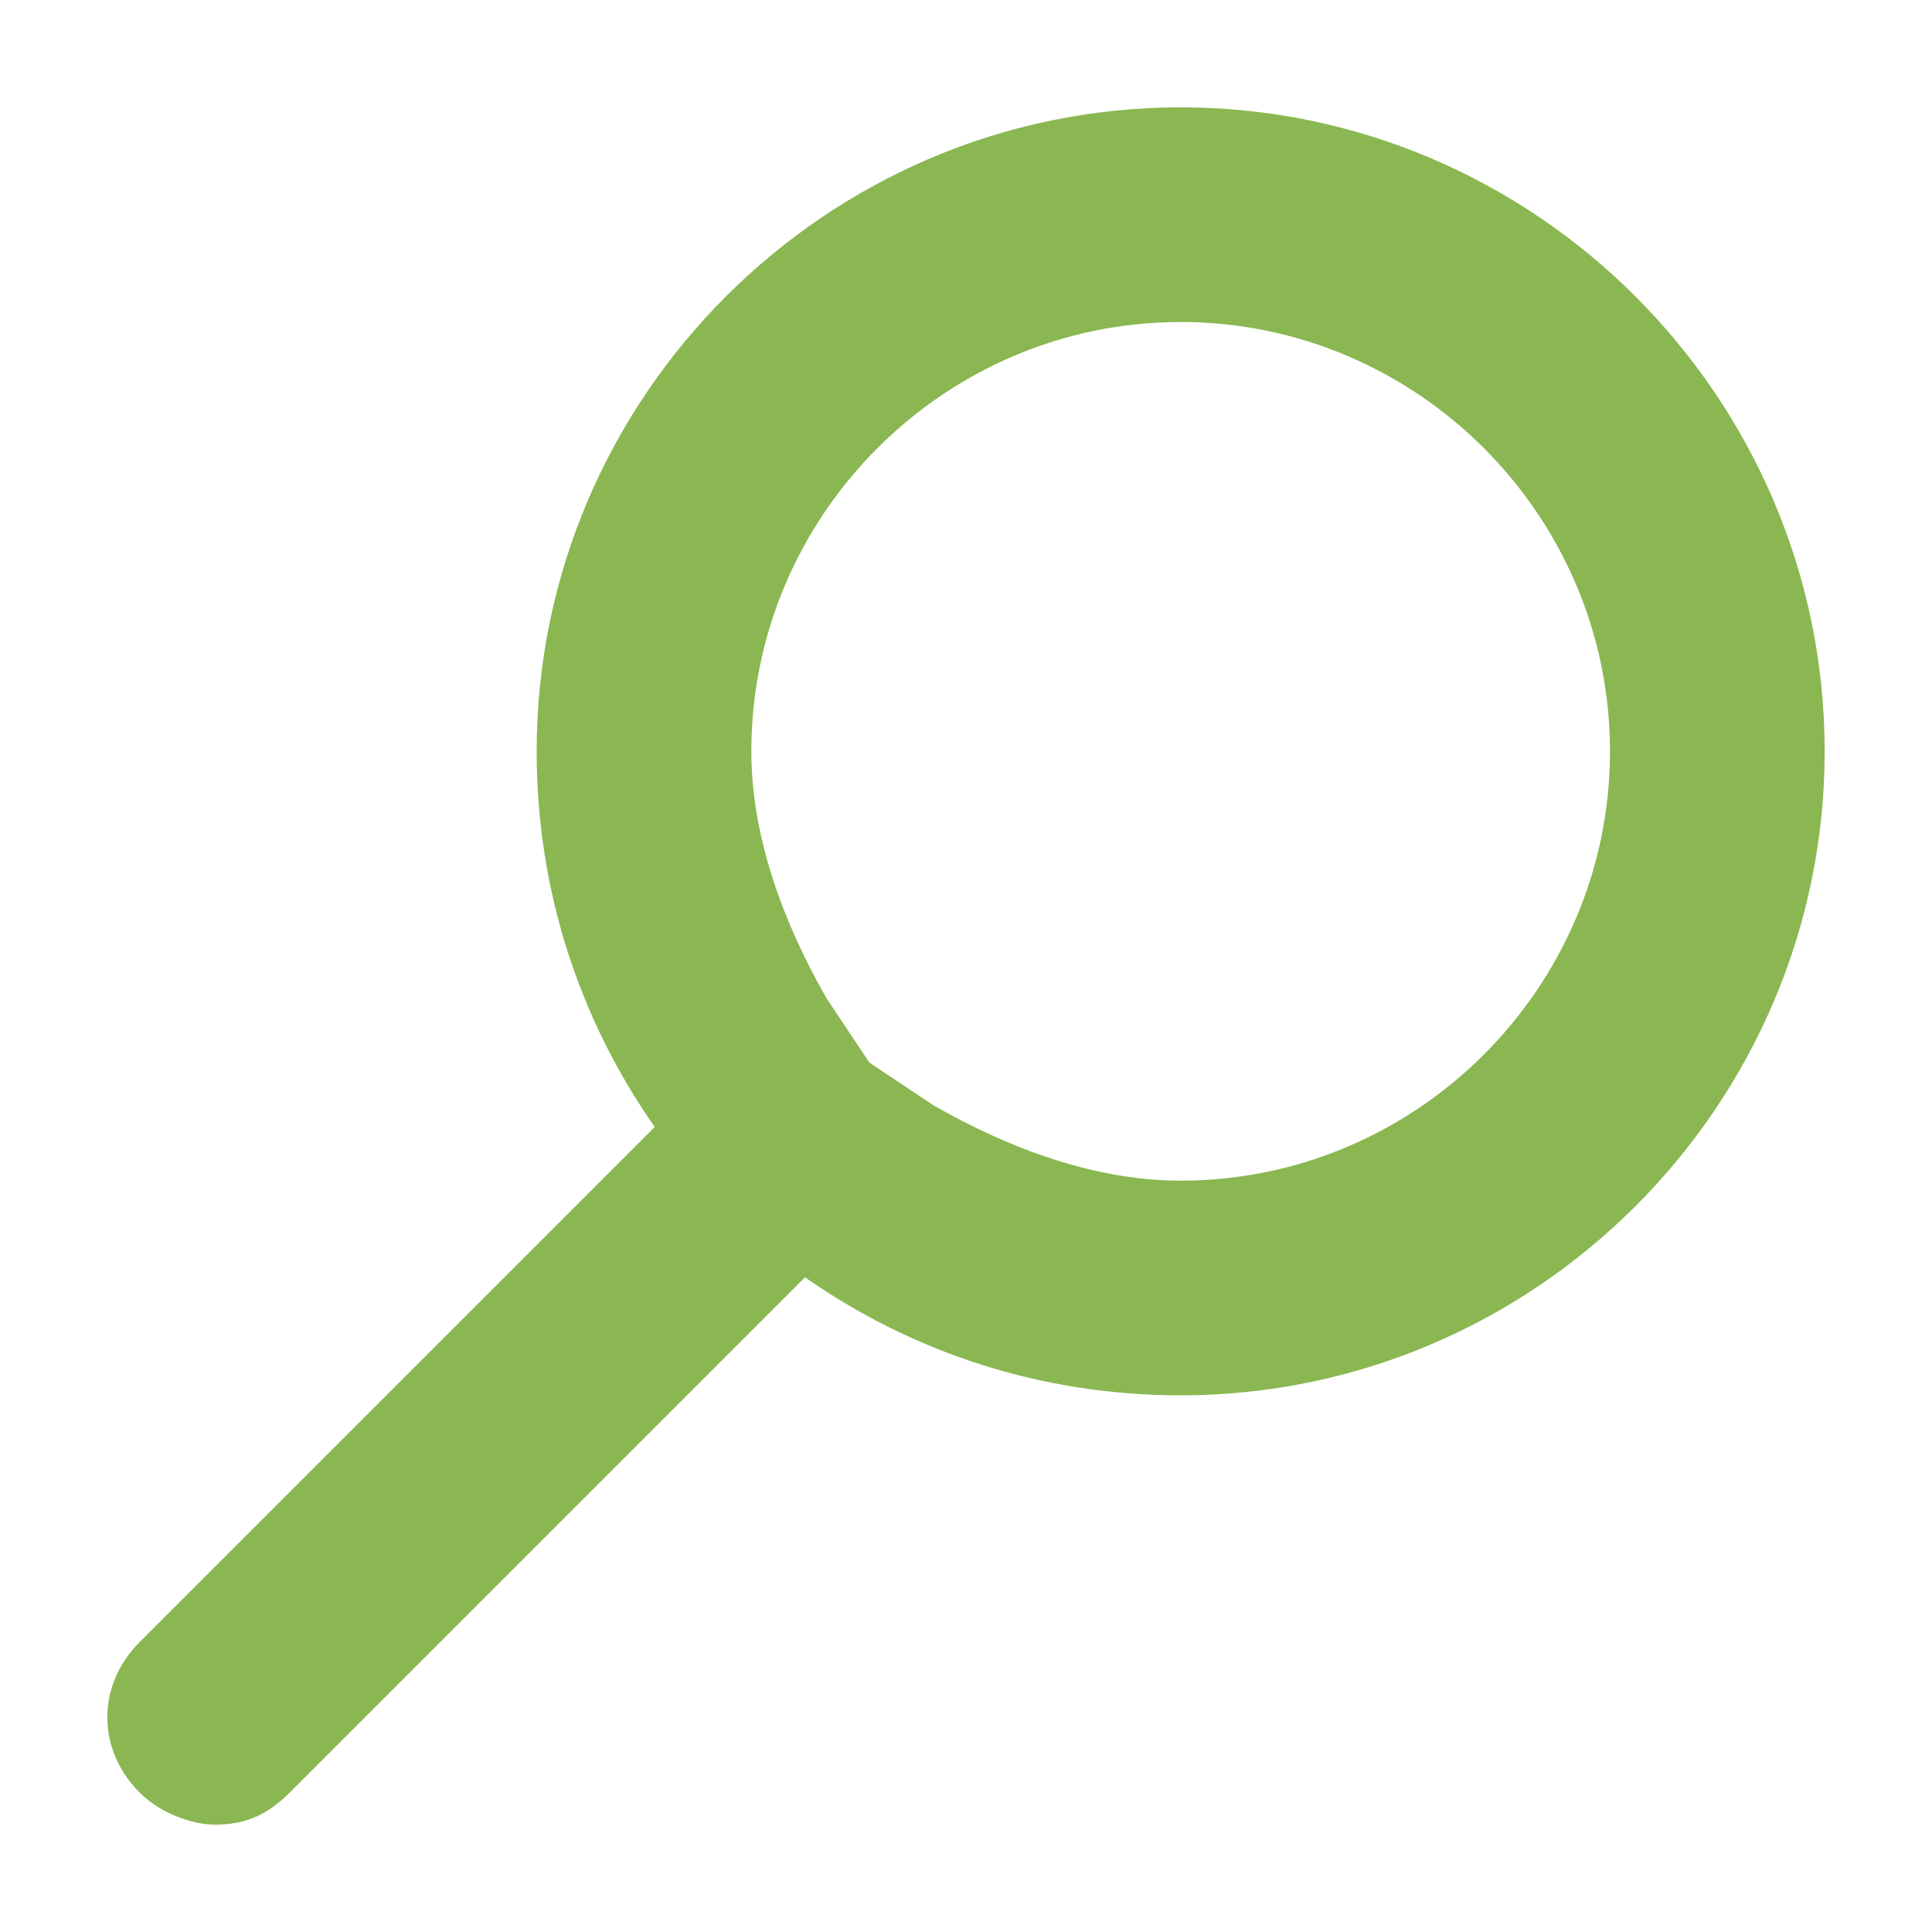
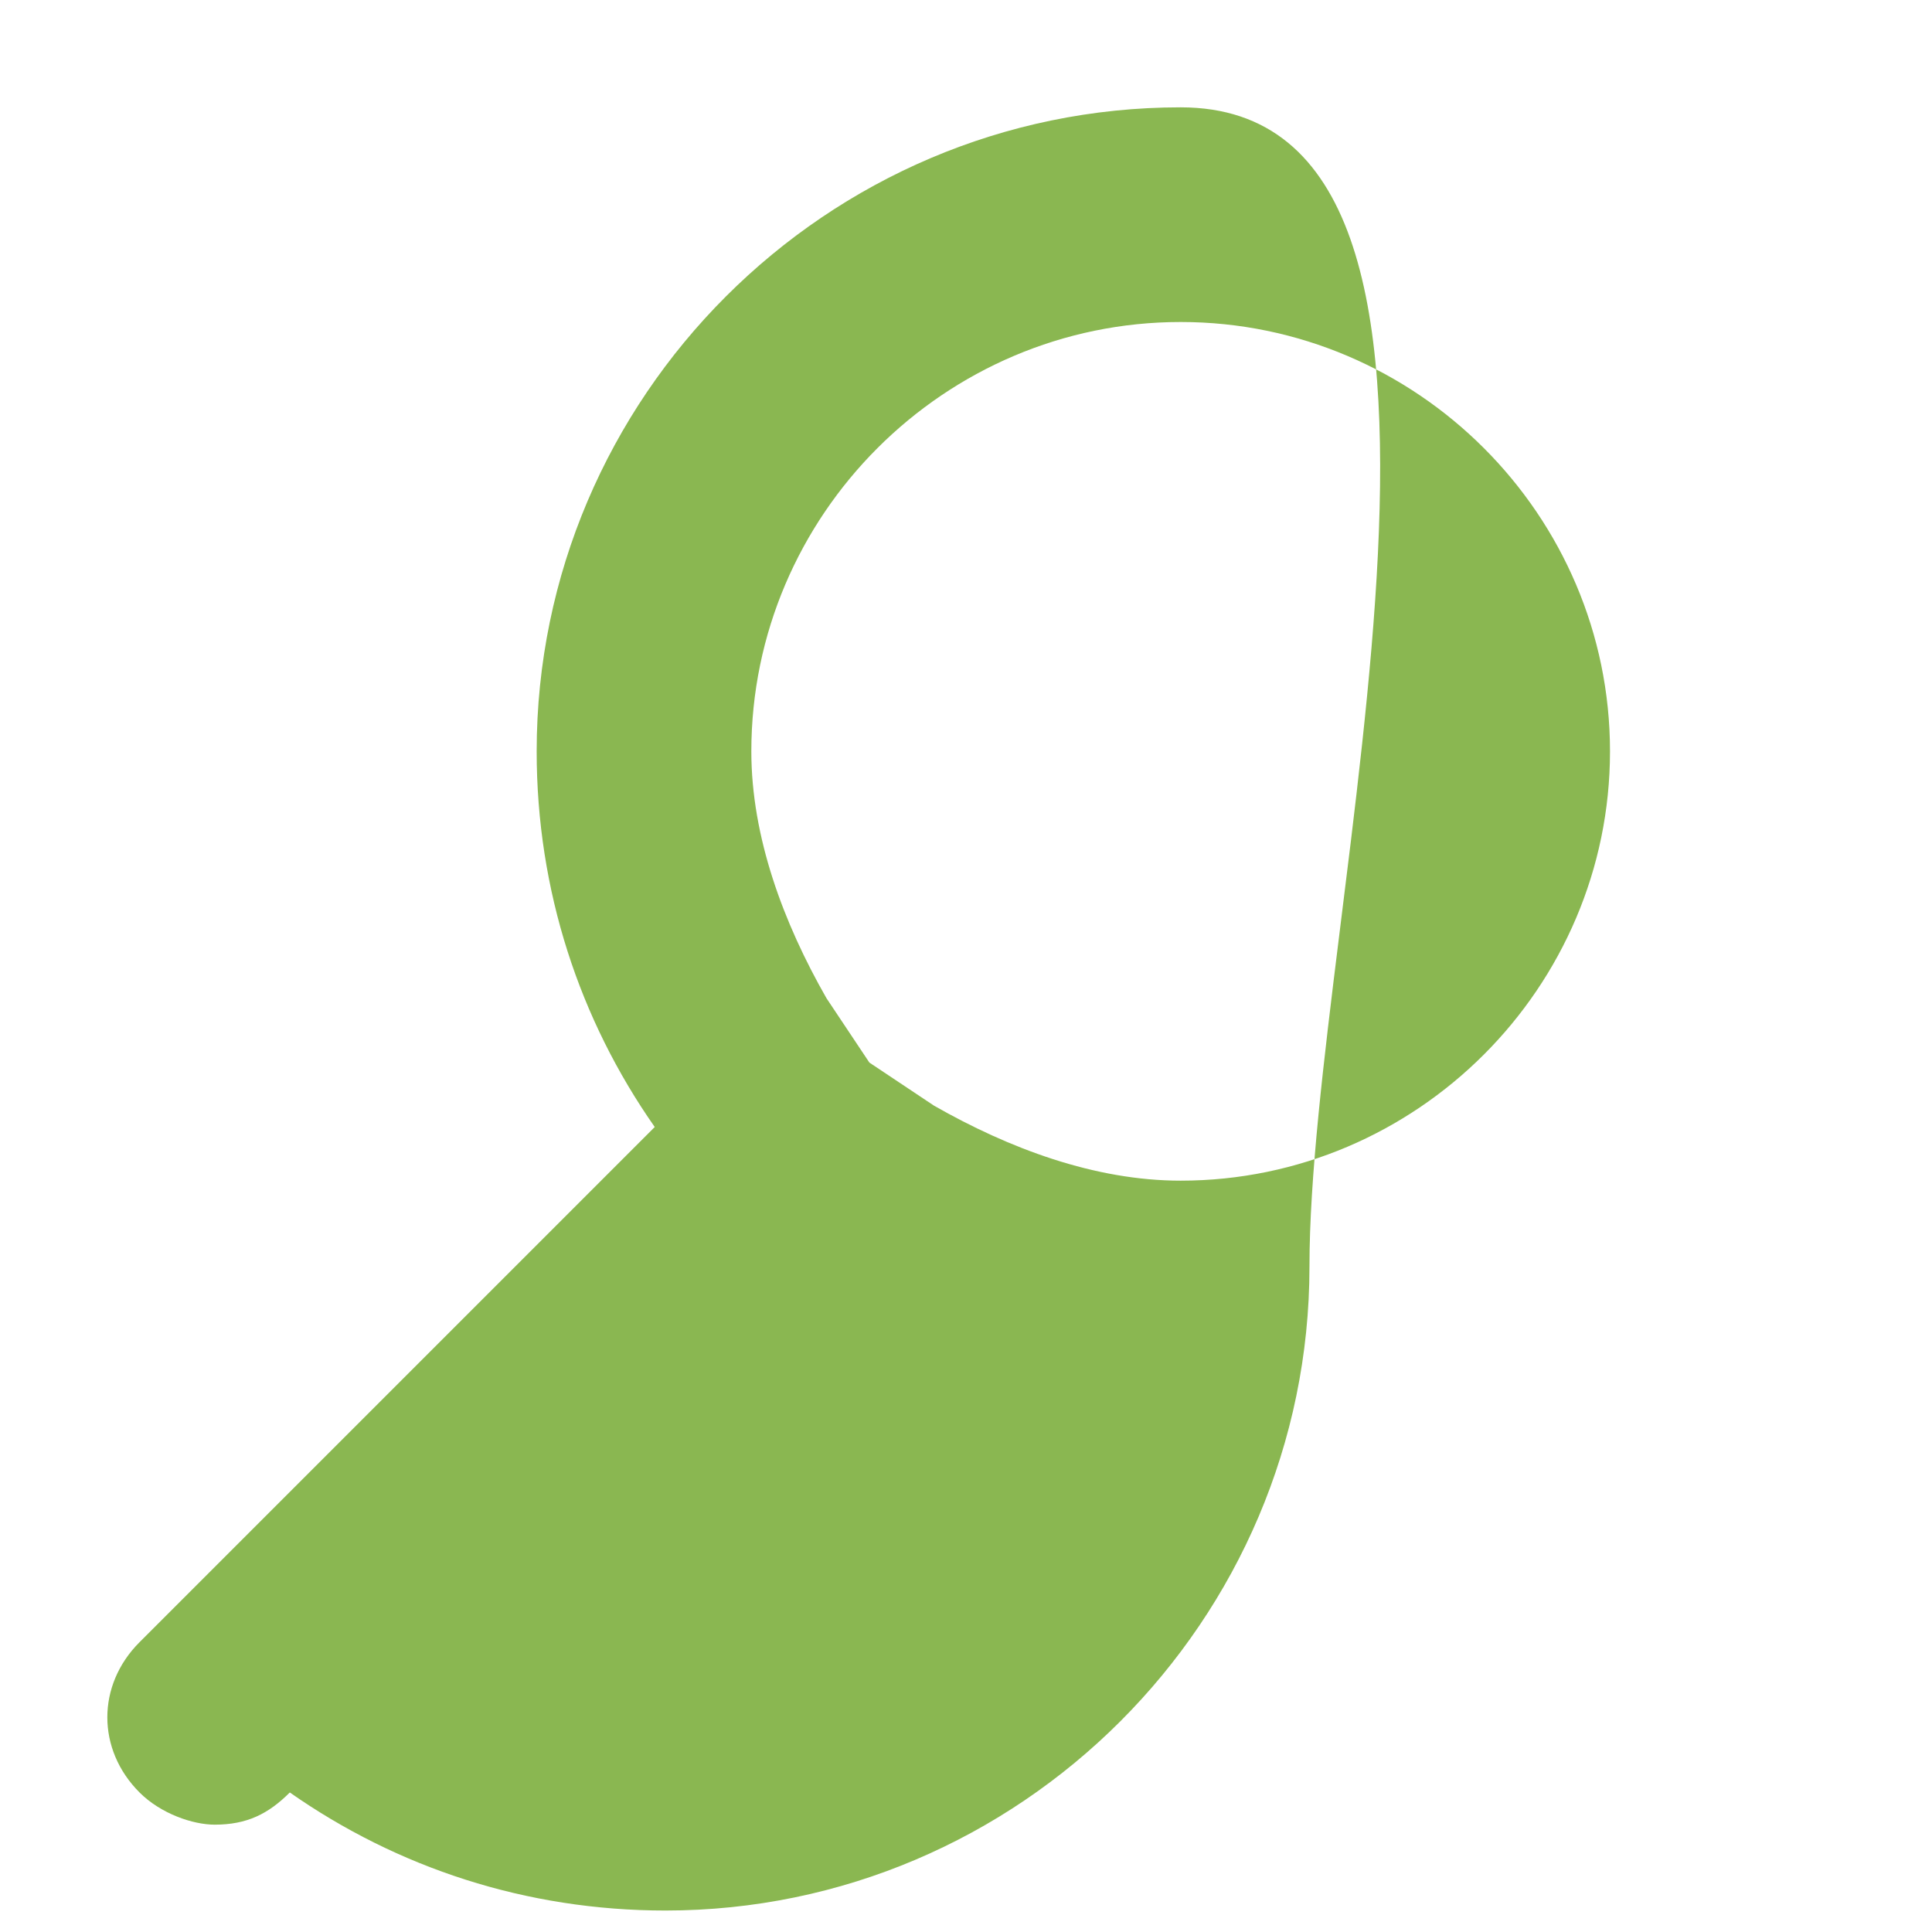
<svg xmlns="http://www.w3.org/2000/svg" version="1.1" id="圖層_1" x="0px" y="0px" viewBox="0 0 18 18" style="enable-background:new 0 0 18 18;" xml:space="preserve">
  <style type="text/css">
	.st0{fill:#8AB751;}
</style>
-   <path class="st0" d="M15,7c0,2.2-1.8,4-4,4c-0.8,0-1.6-0.3-2.3-0.7L8.1,9.9L7.7,9.3C7.3,8.6,7,7.8,7,7c0-2.2,1.8-4,4-4S15,4.8,15,7z   M11,1L11,1C7.7,1,5,3.7,5,7c0,1.3,0.4,2.5,1.1,3.5l-4.8,4.8c-0.4,0.4-0.4,1,0,1.4C1.5,16.9,1.8,17,2,17c0.3,0,0.5-0.1,0.7-0.3  l4.8-4.8c1,0.7,2.2,1.1,3.5,1.1c3.3,0,6-2.7,6-6S14.3,1,11,1L11,1z" />
+   <path class="st0" d="M15,7c0,2.2-1.8,4-4,4c-0.8,0-1.6-0.3-2.3-0.7L8.1,9.9L7.7,9.3C7.3,8.6,7,7.8,7,7c0-2.2,1.8-4,4-4S15,4.8,15,7z   M11,1L11,1C7.7,1,5,3.7,5,7c0,1.3,0.4,2.5,1.1,3.5l-4.8,4.8c-0.4,0.4-0.4,1,0,1.4C1.5,16.9,1.8,17,2,17c0.3,0,0.5-0.1,0.7-0.3  c1,0.7,2.2,1.1,3.5,1.1c3.3,0,6-2.7,6-6S14.3,1,11,1L11,1z" />
</svg>